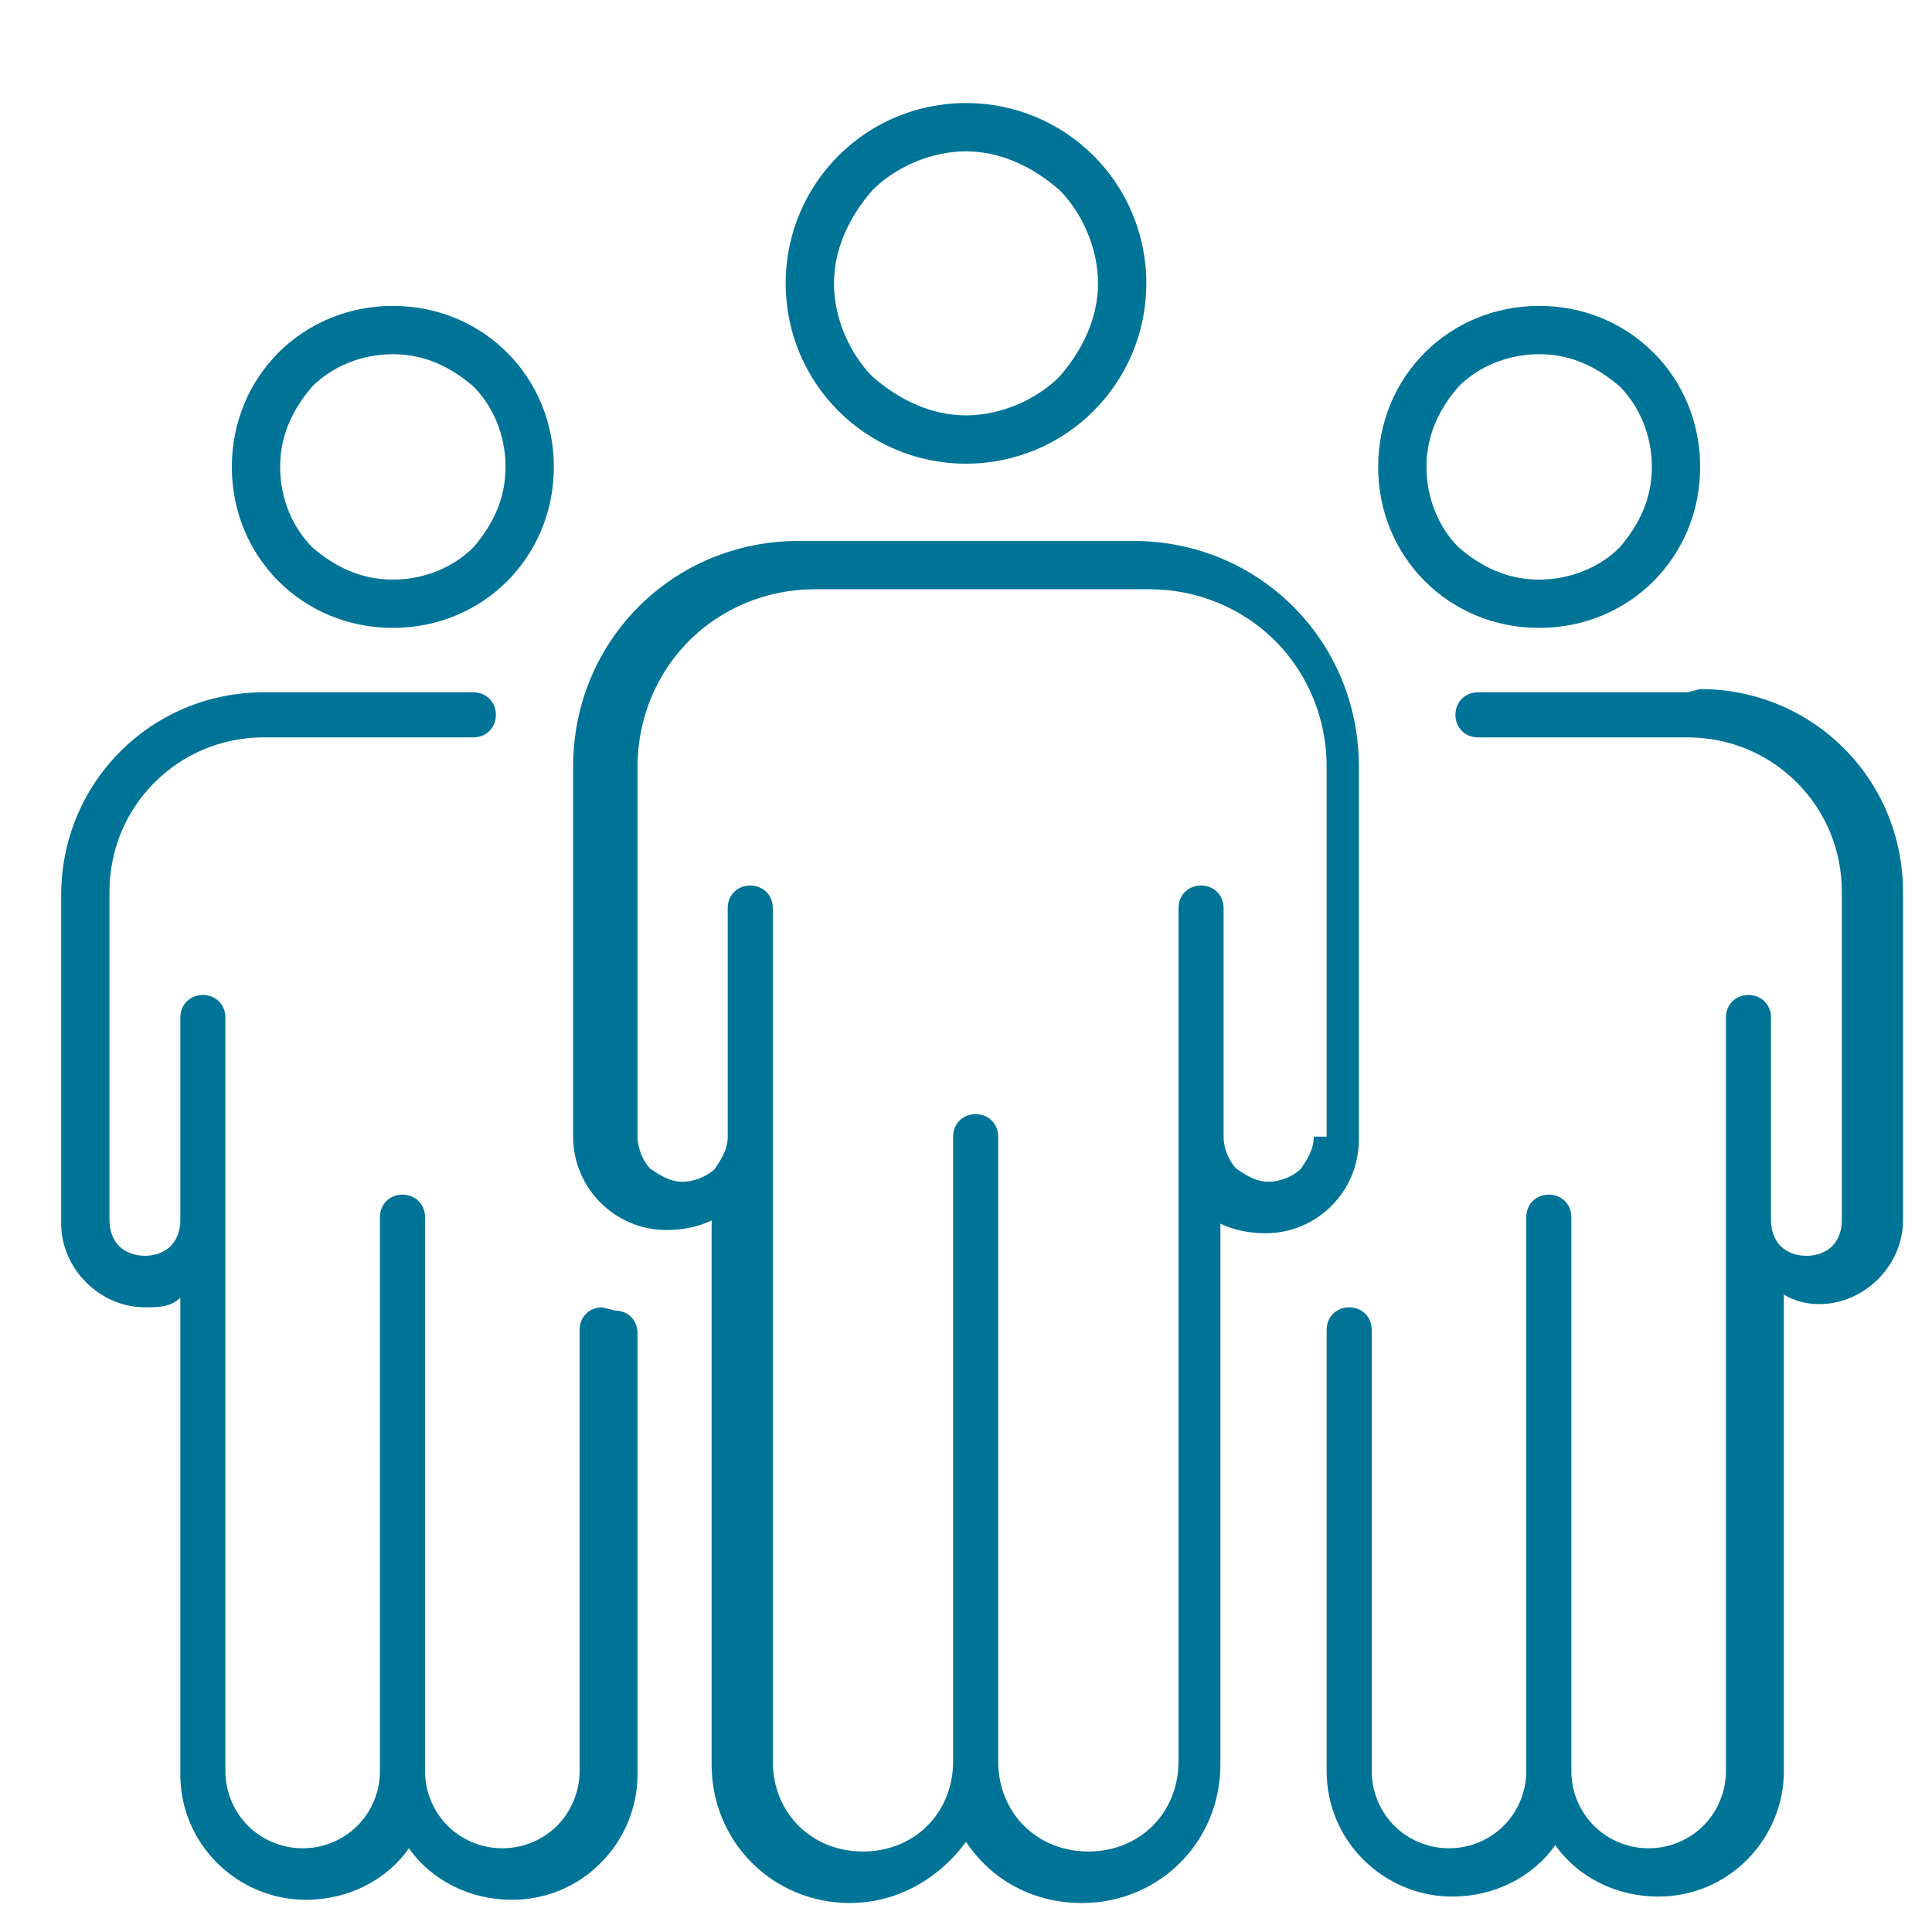
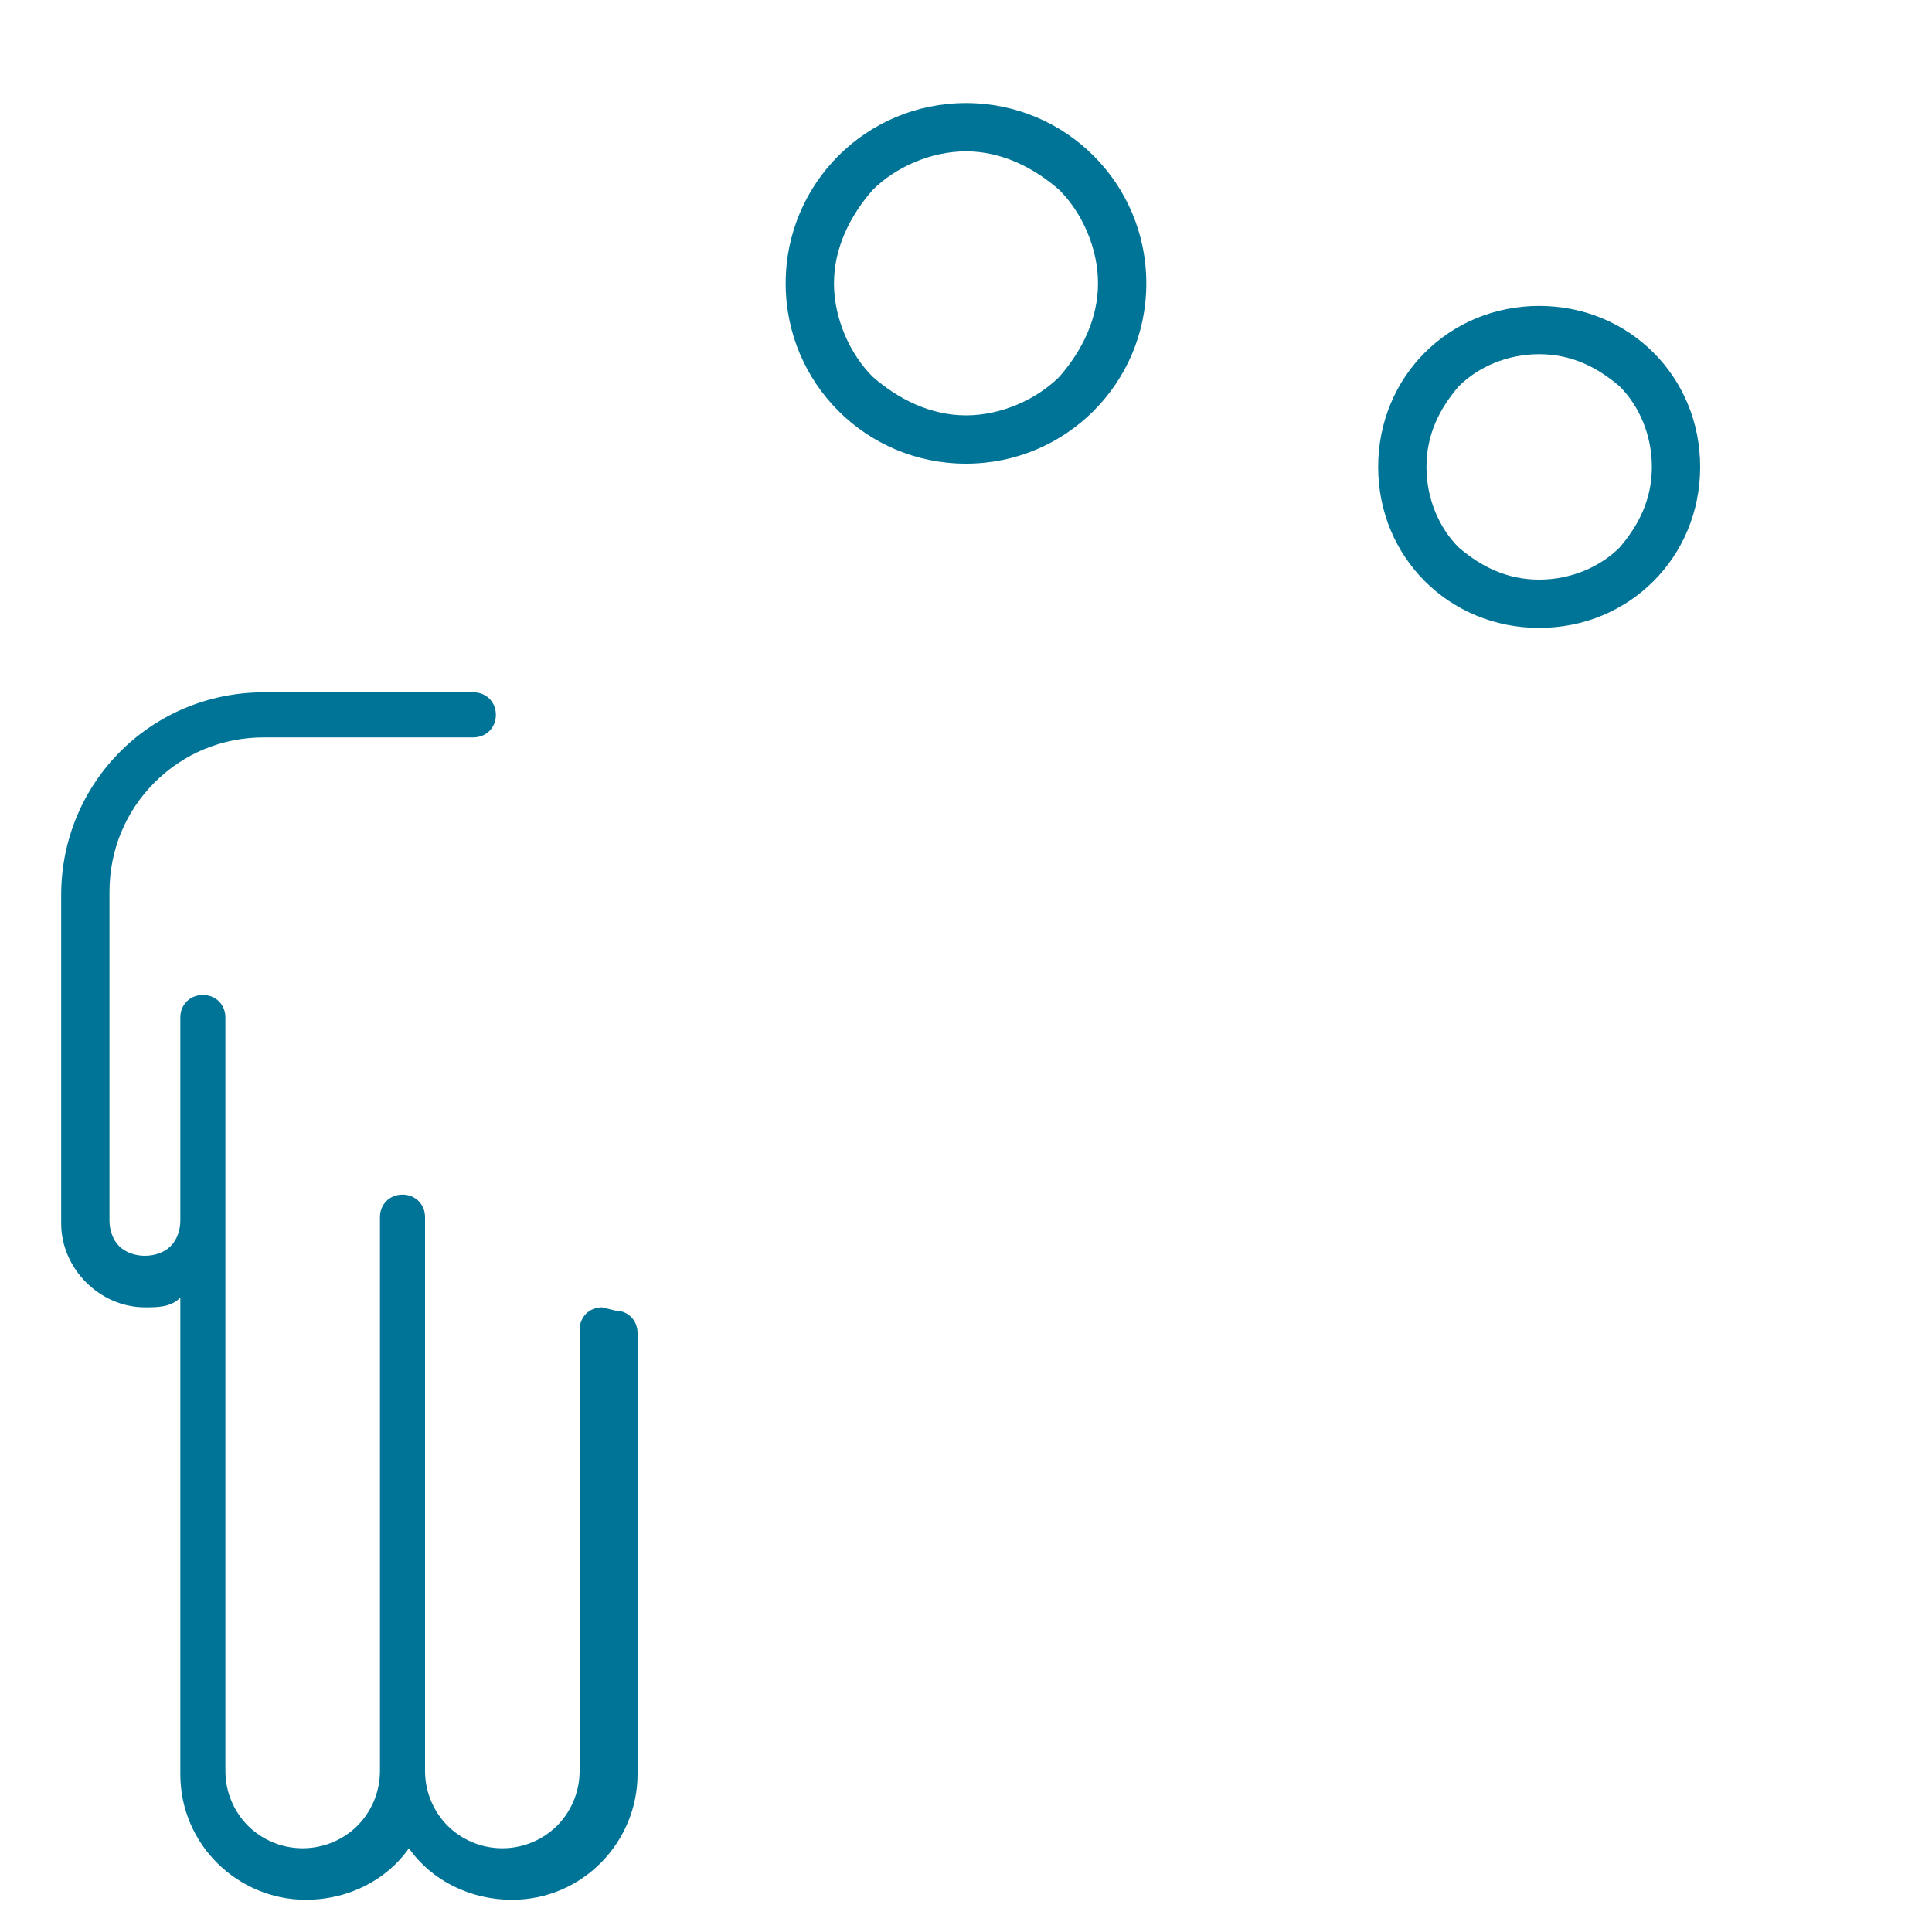
<svg xmlns="http://www.w3.org/2000/svg" id="Layer_1" width="60" height="60" version="1.1" viewBox="0 0 60 60">
  <defs>
    <style>
      .st0 {
        fill: #007496;
      }
    </style>
  </defs>
  <path class="st0" d="M30,14.4c3.1,0,5.6-2.5,5.6-5.6,0-3.1-2.5-5.6-5.6-5.6-3.1,0-5.6,2.5-5.6,5.6,0,3.1,2.5,5.6,5.6,5.6ZM27.1,5.9c.7-.7,1.8-1.2,2.9-1.2,1.1,0,2.1.5,2.9,1.2.7.7,1.2,1.8,1.2,2.9,0,1.1-.5,2.1-1.2,2.9-.7.7-1.8,1.2-2.9,1.2-1.1,0-2.1-.5-2.9-1.2-.7-.7-1.2-1.8-1.2-2.9,0-1.1.5-2.1,1.2-2.9Z" />
-   <path class="st0" d="M42.2,35.3v-11.5c0-3.9-3.1-7-7-7h-5.2s0,0,0,0h-5.2c-3.9,0-7,3.1-7,7v11.5c0,1.6,1.3,2.9,2.9,2.9.5,0,1-.1,1.4-.3v16.9c0,2.4,1.9,4.3,4.3,4.3h0c1.5,0,2.8-.8,3.6-1.9.8,1.2,2.1,1.9,3.6,1.9,2.4,0,4.3-1.9,4.3-4.3v-16.8c.4.2.9.3,1.4.3h0c1.6,0,2.9-1.3,2.9-2.9ZM40.8,35.3c0,.4-.2.7-.4,1-.2.2-.6.4-1,.4h0c-.4,0-.7-.2-1-.4-.2-.2-.4-.6-.4-1,0,0,0,0,0,0v-7.1c0-.4-.3-.7-.7-.7s-.7.3-.7.7v26.5c0,.8-.3,1.5-.8,2-.5.5-1.2.8-2,.8-.8,0-1.5-.3-2-.8-.5-.5-.8-1.2-.8-2v-19.4c0-.4-.3-.7-.7-.7s-.7.3-.7.7v19.4c0,.8-.3,1.5-.8,2-.5.5-1.2.8-2,.8h0c-.8,0-1.5-.3-2-.8-.5-.5-.8-1.2-.8-2v-26.5c0-.4-.3-.7-.7-.7s-.7.3-.7.7v7.1s0,0,0,0c0,.4-.2.7-.4,1-.2.2-.6.4-1,.4-.4,0-.7-.2-1-.4-.2-.2-.4-.6-.4-1v-11.5c0-1.5.6-2.9,1.6-3.9,1-1,2.4-1.6,3.9-1.6h5.2s0,0,0,0h5.2c1.5,0,2.9.6,3.9,1.6,1,1,1.6,2.4,1.6,3.9v11.5Z" />
  <path class="st0" d="M47.8,19.5c2.8,0,5-2.2,5-5,0-2.8-2.2-5-5-5-2.8,0-5,2.2-5,5,0,2.8,2.2,5,5,5ZM45.3,12c.6-.6,1.5-1,2.5-1,1,0,1.8.4,2.5,1,.6.6,1,1.5,1,2.5,0,1-.4,1.8-1,2.5-.6.6-1.5,1-2.5,1-1,0-1.8-.4-2.5-1-.6-.6-1-1.5-1-2.5,0-1,.4-1.8,1-2.5Z" />
-   <path class="st0" d="M52.4,21.5h-4.6s0,0,0,0h-1.9c-.4,0-.7.3-.7.7s.3.7.7.7h1.9s0,0,0,0h4.6c1.3,0,2.5.5,3.4,1.4.9.9,1.4,2.1,1.4,3.4v10.2c0,.3-.1.6-.3.8-.2.2-.5.3-.8.3h0c-.3,0-.6-.1-.8-.3-.2-.2-.3-.5-.3-.8,0,0,0,0,0,0v-6.3c0-.4-.3-.7-.7-.7s-.7.3-.7.7v23.4c0,.7-.3,1.3-.7,1.7-.4.4-1,.7-1.7.7-.7,0-1.3-.3-1.7-.7-.4-.4-.7-1-.7-1.7v-17.2c0-.4-.3-.7-.7-.7s-.7.3-.7.7v17.2c0,.7-.3,1.3-.7,1.7-.4.4-1,.7-1.7.7h0c-.7,0-1.3-.3-1.7-.7-.4-.4-.7-1-.7-1.7v-13.7c0-.4-.3-.7-.7-.7s-.7.3-.7.7v13.7c0,2.2,1.8,3.9,3.9,3.9h0c1.3,0,2.5-.6,3.2-1.6.7,1,1.9,1.6,3.2,1.6,2.2,0,3.9-1.8,3.9-3.9v-14.8c.3.2.7.3,1.1.3h0c1.4,0,2.6-1.2,2.6-2.6v-10.2c0-3.5-2.8-6.3-6.3-6.3Z" />
-   <path class="st0" d="M12.2,19.5c2.8,0,5-2.2,5-5,0-2.8-2.2-5-5-5-2.8,0-5,2.2-5,5,0,2.8,2.2,5,5,5ZM9.7,12c.6-.6,1.5-1,2.5-1,1,0,1.8.4,2.5,1,.6.6,1,1.5,1,2.5,0,1-.4,1.8-1,2.5-.6.6-1.5,1-2.5,1-1,0-1.8-.4-2.5-1-.6-.6-1-1.5-1-2.5,0-1,.4-1.8,1-2.5Z" />
  <path class="st0" d="M18.7,40.6c-.4,0-.7.3-.7.7v13.7c0,.7-.3,1.3-.7,1.7-.4.4-1,.7-1.7.7h0c-.7,0-1.3-.3-1.7-.7-.4-.4-.7-1-.7-1.7v-17.2c0-.4-.3-.7-.7-.7s-.7.3-.7.7v17.2c0,.7-.3,1.3-.7,1.7-.4.4-1,.7-1.7.7-.7,0-1.3-.3-1.7-.7-.4-.4-.7-1-.7-1.7v-23.4c0-.4-.3-.7-.7-.7s-.7.3-.7.7v6.3s0,0,0,0c0,.3-.1.6-.3.8-.2.2-.5.3-.8.3h0c-.3,0-.6-.1-.8-.3-.2-.2-.3-.5-.3-.8v-10.2c0-1.3.5-2.5,1.4-3.4.9-.9,2.1-1.4,3.4-1.4h4.6s0,0,0,0h1.9c.4,0,.7-.3.7-.7s-.3-.7-.7-.7h-1.9s0,0,0,0h-4.6c-3.5,0-6.3,2.8-6.3,6.3v10.2c0,1.4,1.2,2.6,2.6,2.6h0c.4,0,.8,0,1.1-.3v14.8c0,2.2,1.8,3.9,3.9,3.9,1.3,0,2.5-.6,3.2-1.6.7,1,1.9,1.6,3.2,1.6h0c2.2,0,3.9-1.8,3.9-3.9v-13.7c0-.4-.3-.7-.7-.7Z" />
</svg>